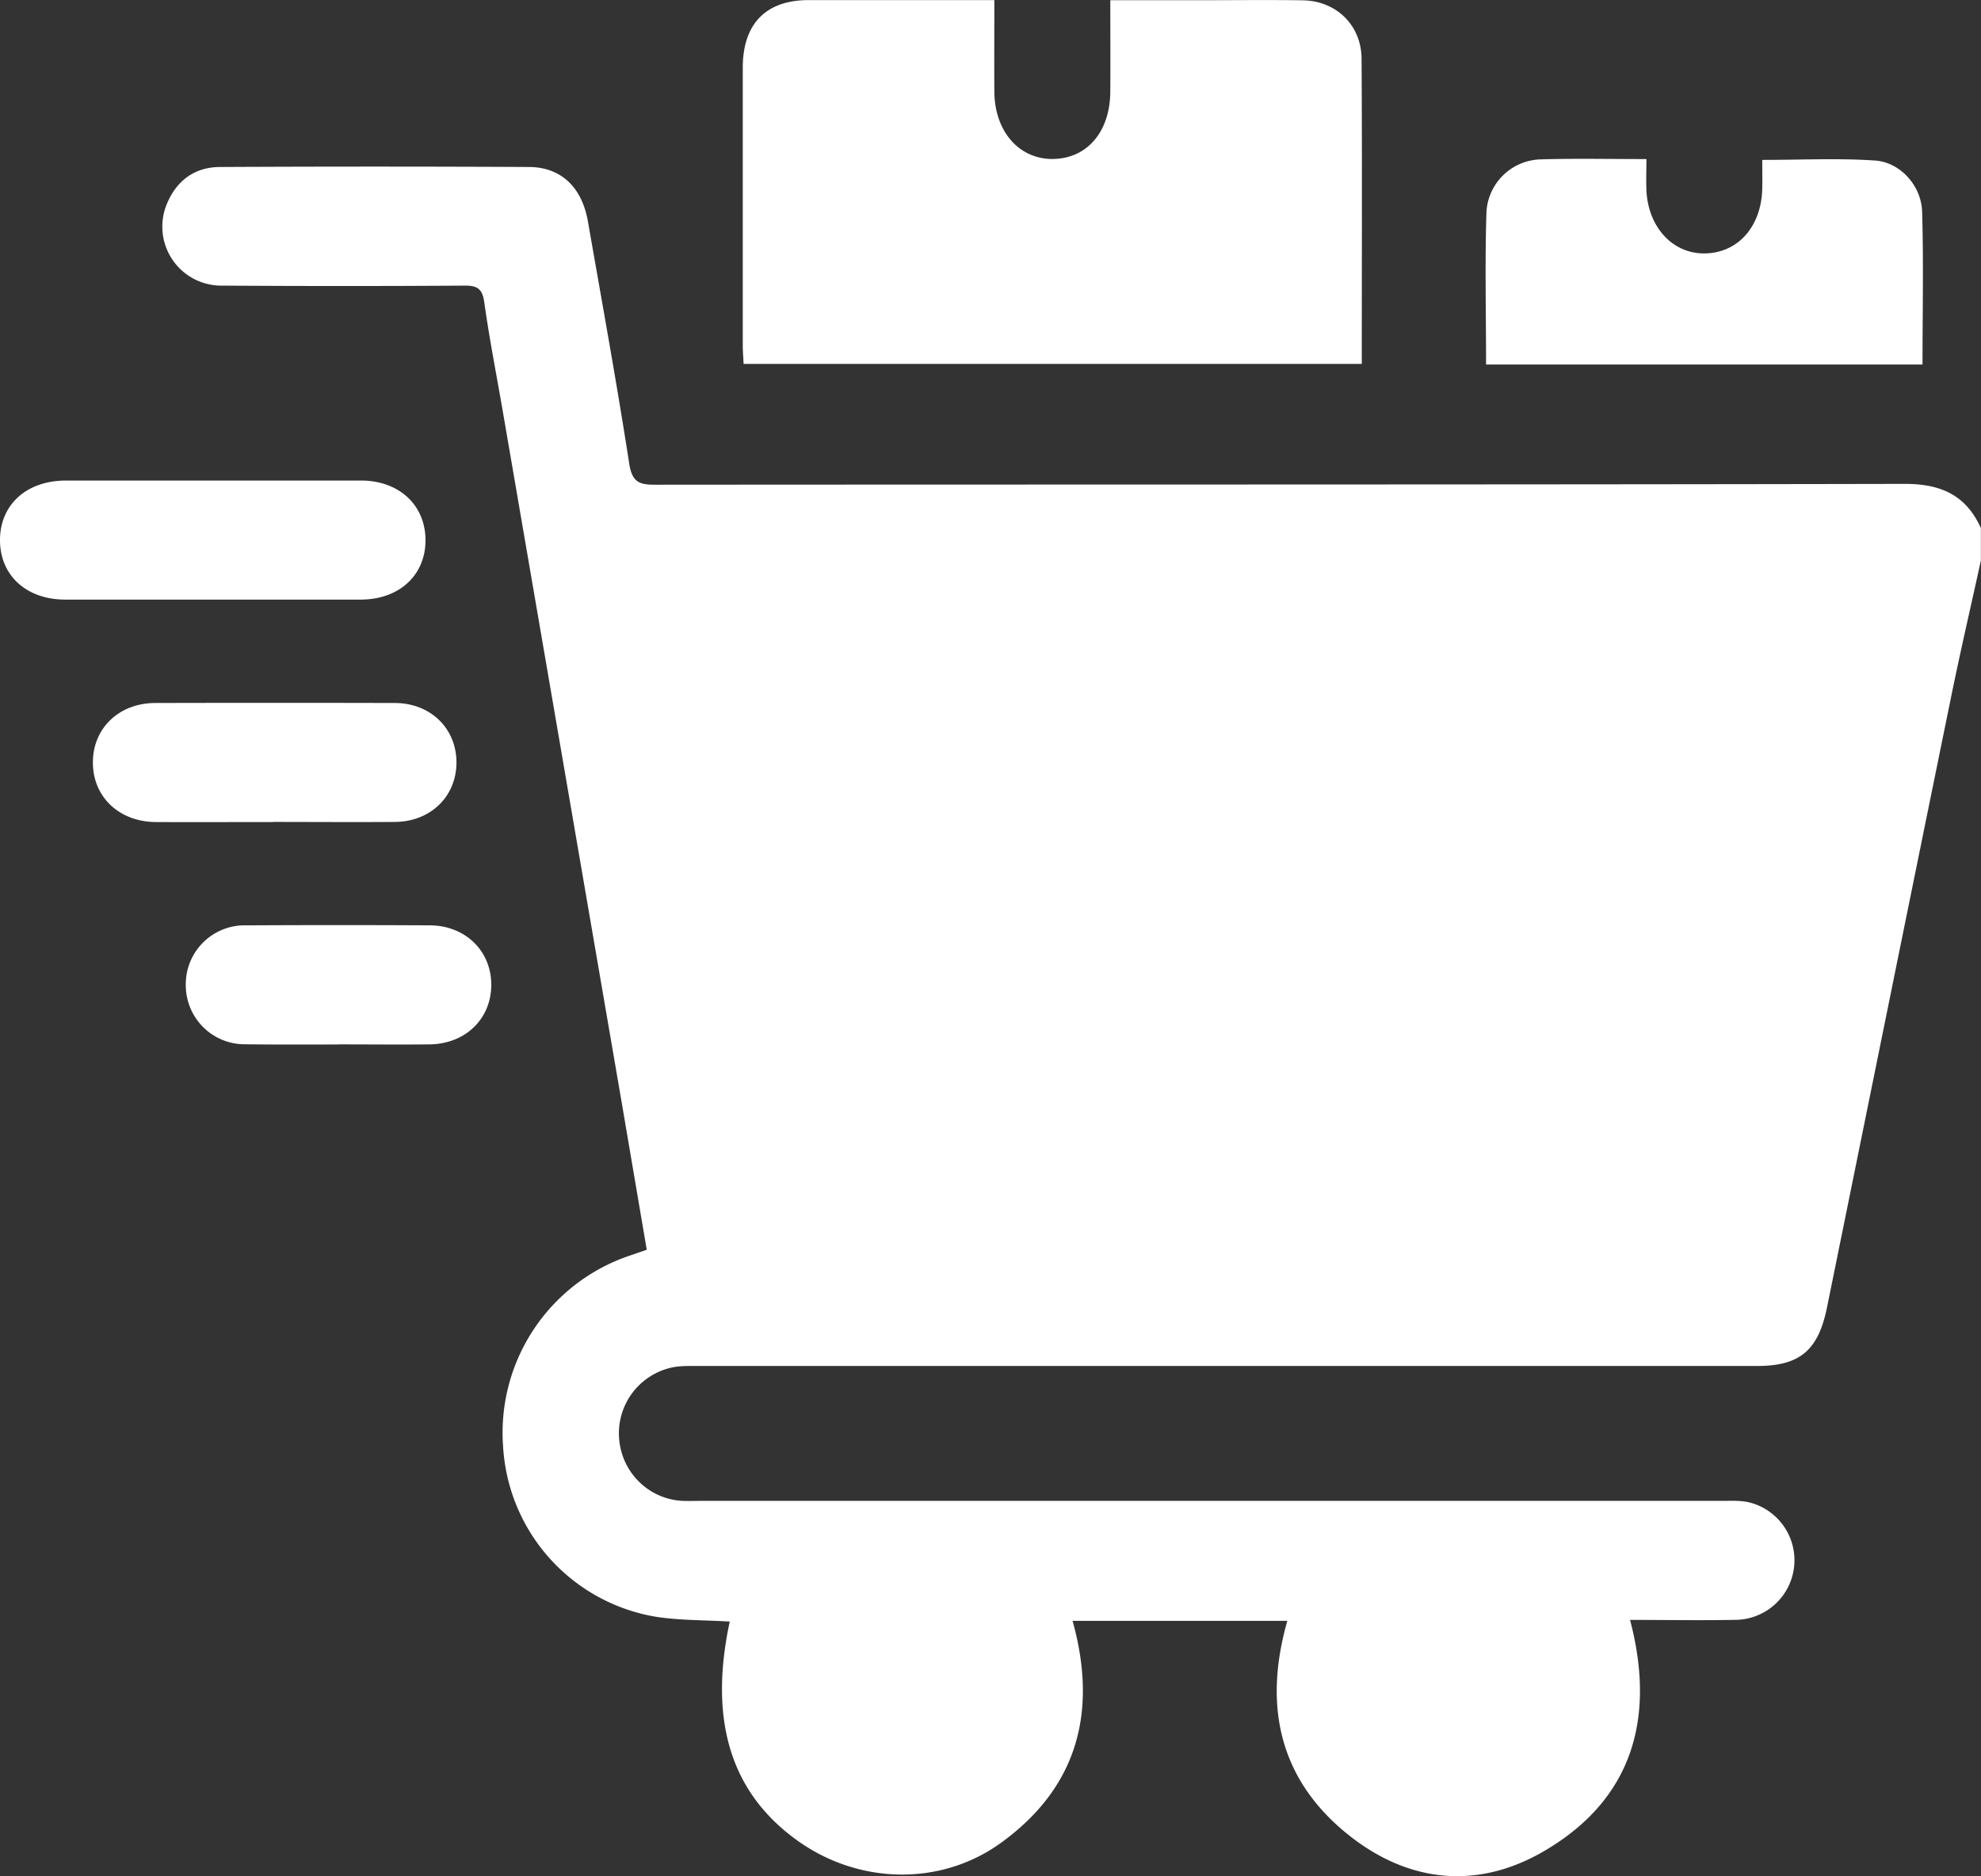
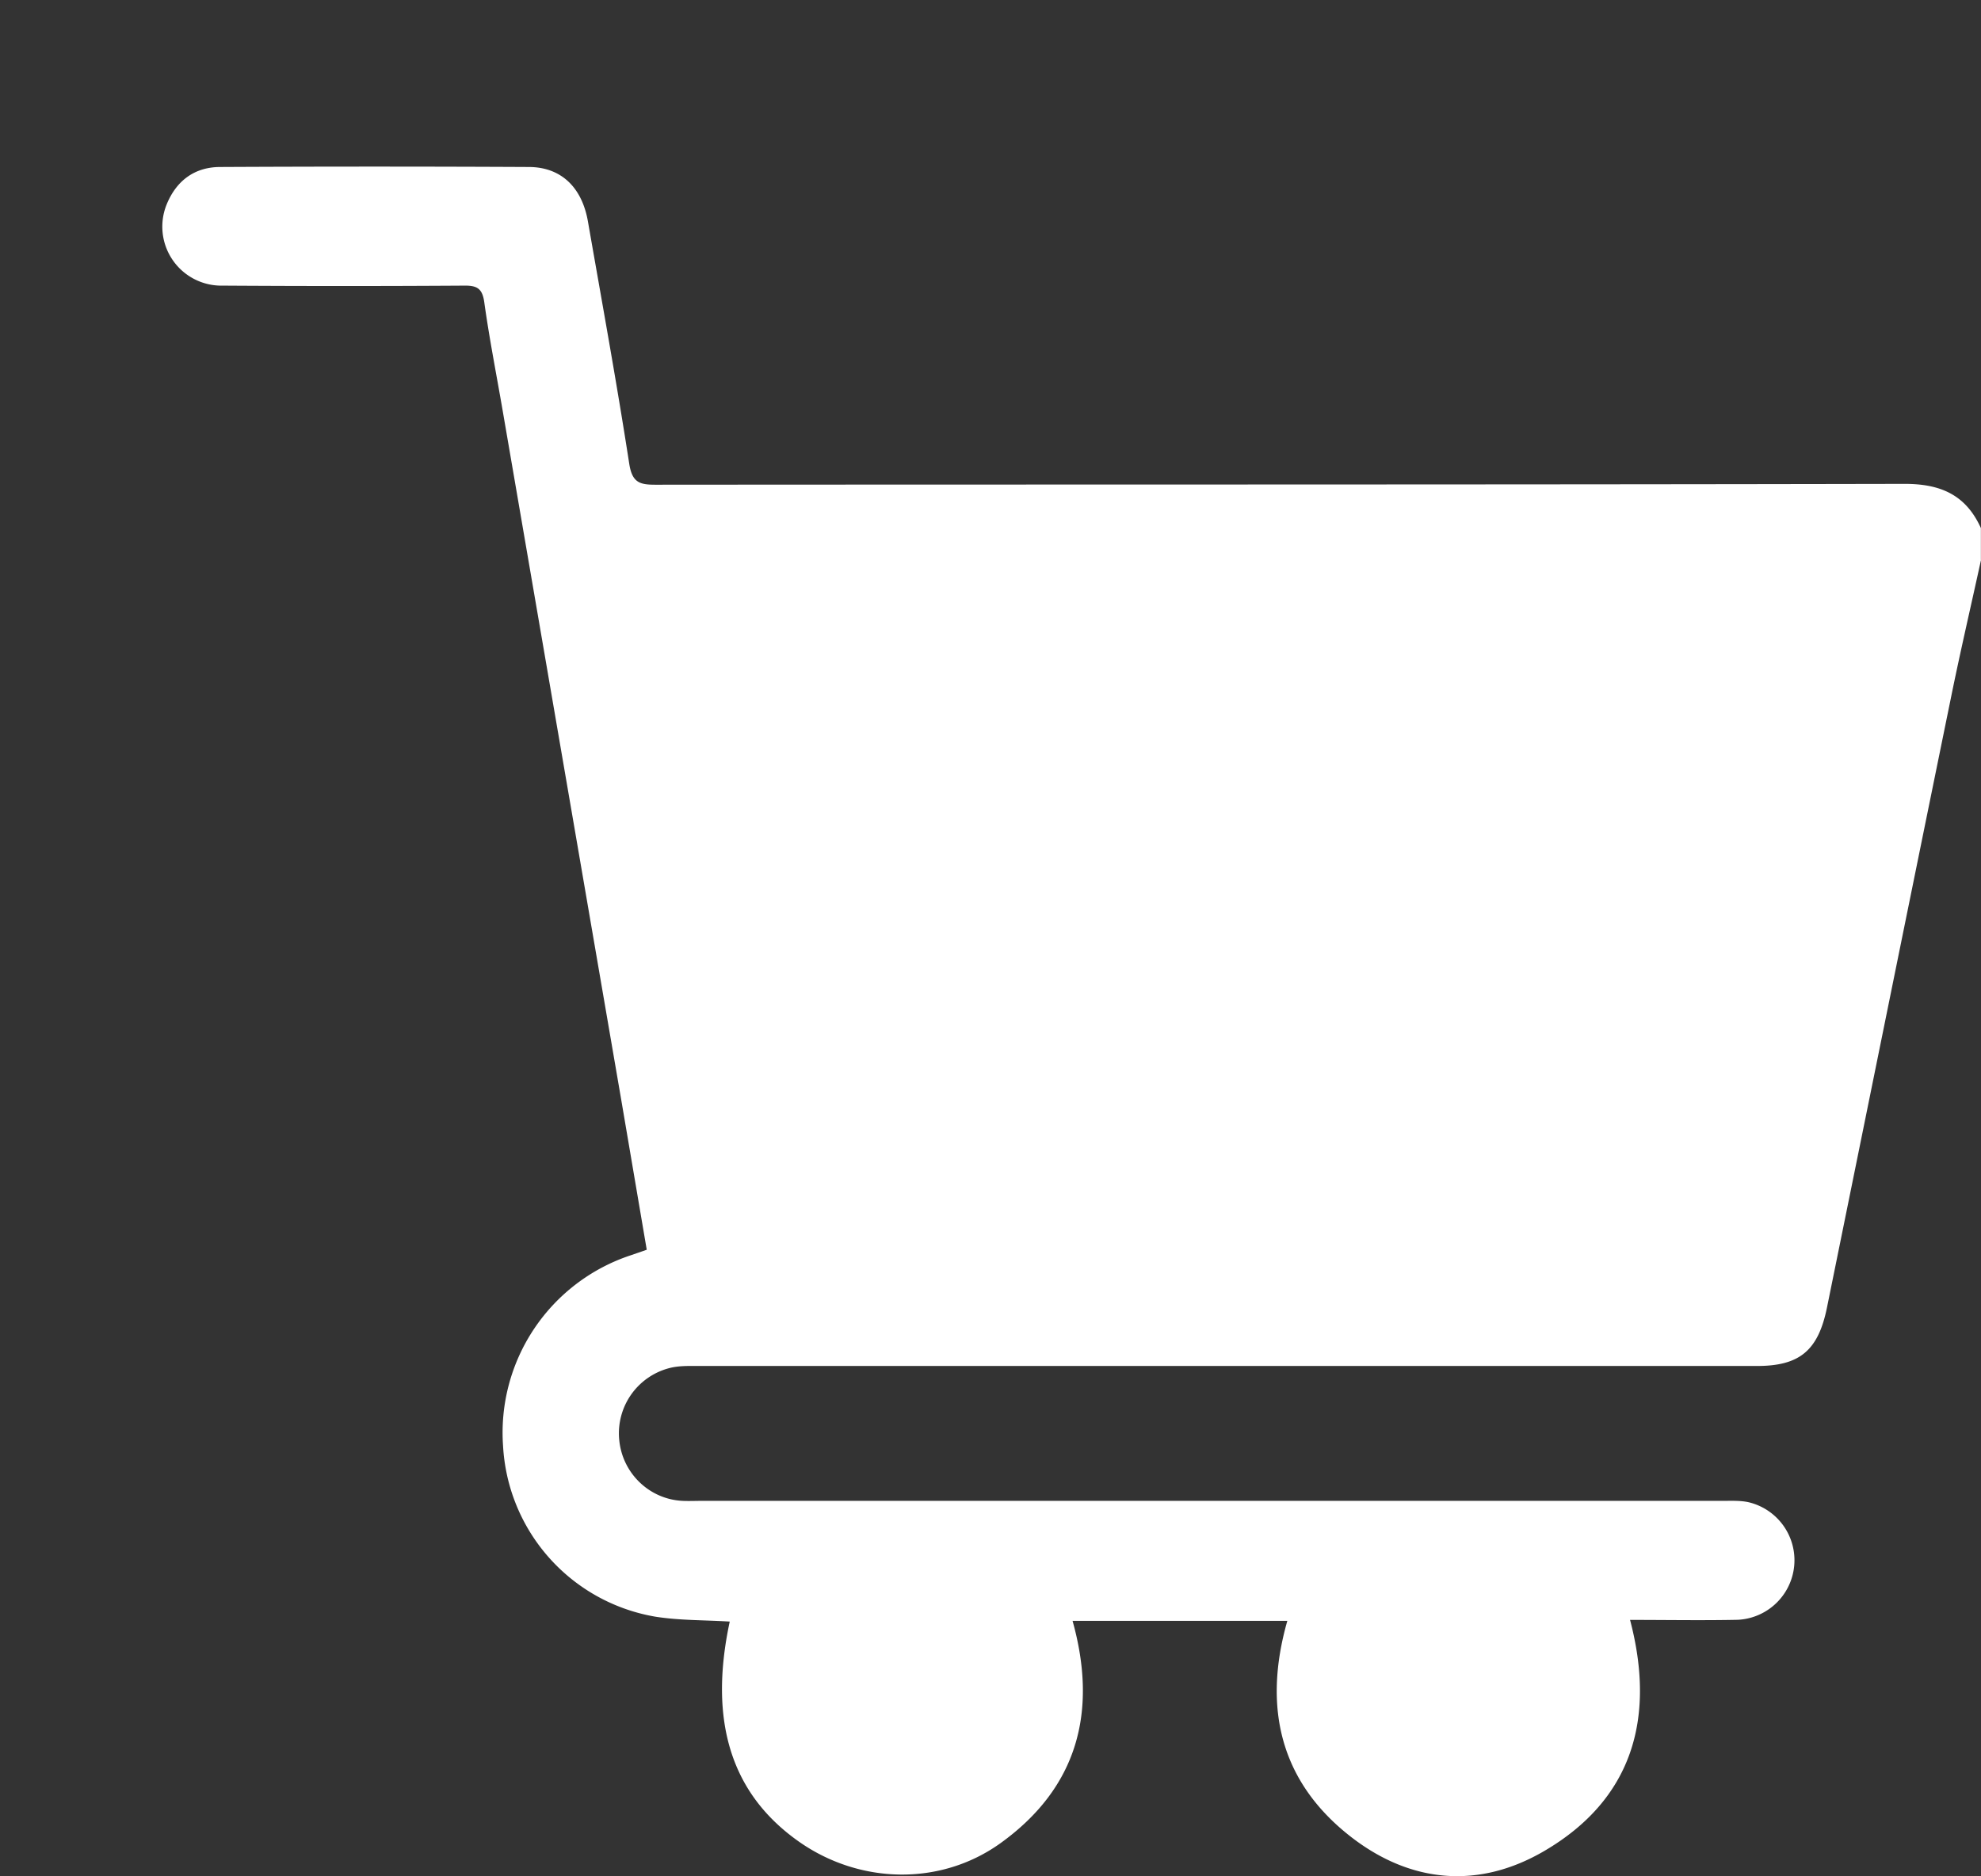
<svg xmlns="http://www.w3.org/2000/svg" width="19" height="18" fill="none">
  <rect width="100%" height="100%" fill="#333333" stroke="none" />
  <g clip-path="url(#a)" fill="#fff">
    <path d="M19 5.372c-.097.444-.2.886-.29 1.33-.398 1.949-.792 3.897-1.188 5.845-.084.409-.262.557-.669.557H6.705c-.086 0-.174-.003-.258.014a.646.646 0 0 0-.508.694c.029.319.287.57.606.586.061.003.123 0 .185 0h9.796c.08 0 .162-.004.24.012a.572.572 0 0 1-.099 1.129c-.34.007-.68.001-1.033.001.25.95.018 1.725-.823 2.217-.624.365-1.274.312-1.849-.132-.68-.526-.854-1.239-.615-2.076h-2.06c.245.878.043 1.604-.69 2.132-.577.415-1.354.395-1.936-.015-.648-.457-.867-1.153-.662-2.11-.239-.015-.48-.01-.714-.047a1.759 1.759 0 0 1-1.46-1.637 1.792 1.792 0 0 1 1.228-1.831l.15-.052-.246-1.446L4.823 3.95c-.06-.35-.129-.697-.178-1.049-.018-.132-.068-.162-.189-.161-.773.005-1.546.005-2.319 0a.566.566 0 0 1-.536-.785c.094-.225.268-.351.506-.353.99-.005 1.979-.005 2.968 0 .307.002.507.195.564.523.135.774.276 1.547.396 2.323.028.182.101.202.25.202 3.995-.003 7.99 0 11.985-.008.341 0 .584.104.729.424v.305l.001.001Z" />
-     <path d="M9.537.001c0 .31-.002.595 0 .88.003.38.238.648.562.644.33-.004.55-.264.55-.652.002-.284 0-.568 0-.871h.865c.328 0 .656-.004.983.001.32.006.56.239.562.561.006.97.002 1.942.002 2.927H7.132c-.002-.054-.008-.115-.008-.175V.65c0-.42.22-.648.629-.649h1.783ZM18.44 3.497h-4.187c0-.495-.012-.982.004-1.468a.535.535 0 0 1 .52-.5c.327-.01.654-.003 1.014-.003 0 .106-.004.204 0 .302.018.357.257.61.564.603.316-.007.537-.257.547-.619.002-.088 0-.175 0-.278.372 0 .729-.018 1.083.006.24.017.441.24.45.486.015.486.004.973.004 1.471ZM2.039 4.61h1.426c.361.001.612.233.616.565.004.34-.25.577-.622.577H.625c-.373 0-.627-.234-.625-.574.002-.338.255-.567.631-.568H2.04ZM2.622 7.886c-.376 0-.753.002-1.13 0-.354-.003-.606-.247-.601-.58.004-.324.253-.561.598-.562.766-.002 1.531-.002 2.296 0 .344 0 .592.243.593.569 0 .326-.246.569-.59.572-.388.003-.777 0-1.166 0ZM3.25 10.02c-.297 0-.593.002-.89-.002a.566.566 0 0 1-.578-.563.565.565 0 0 1 .583-.578 168.98 168.98 0 0 1 1.758 0c.342.002.59.247.589.573-.002.326-.249.565-.593.569-.29.003-.58 0-.87 0Z" />
  </g>
  <defs>
    <clipPath id="a">
      <path fill="#fff" d="M0 0h19v18H0z" />
    </clipPath>
  </defs>
</svg>